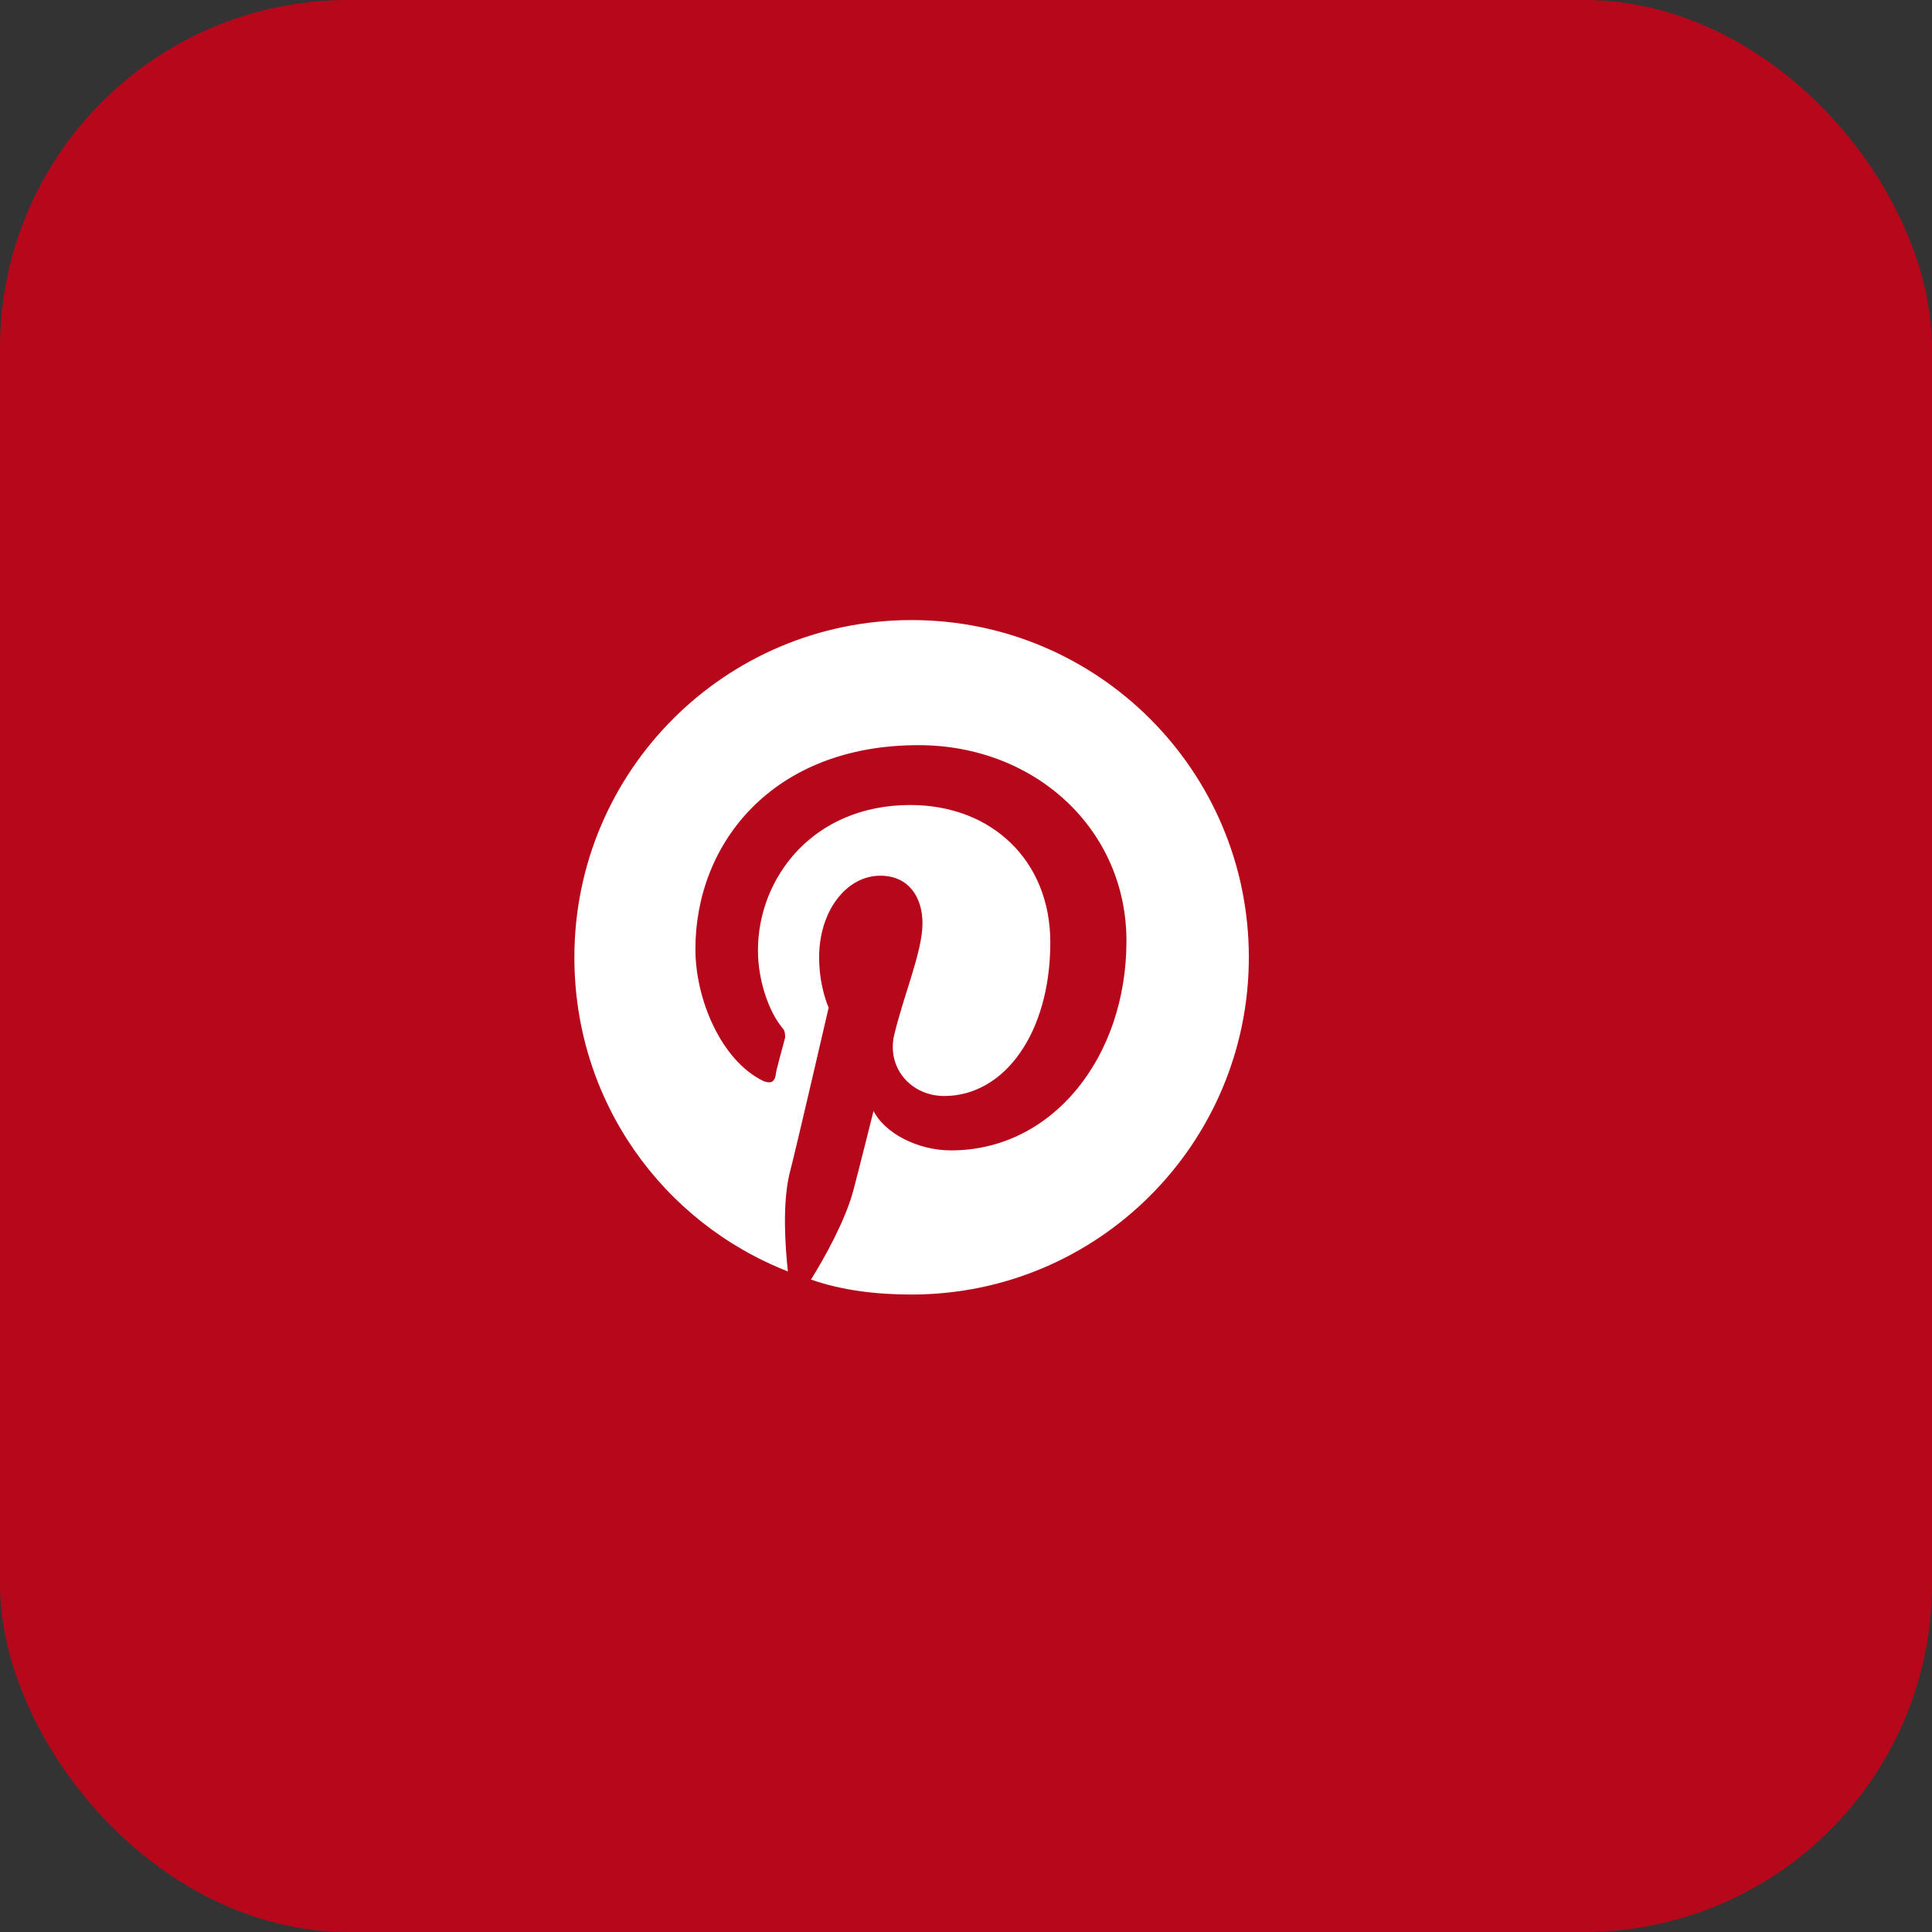
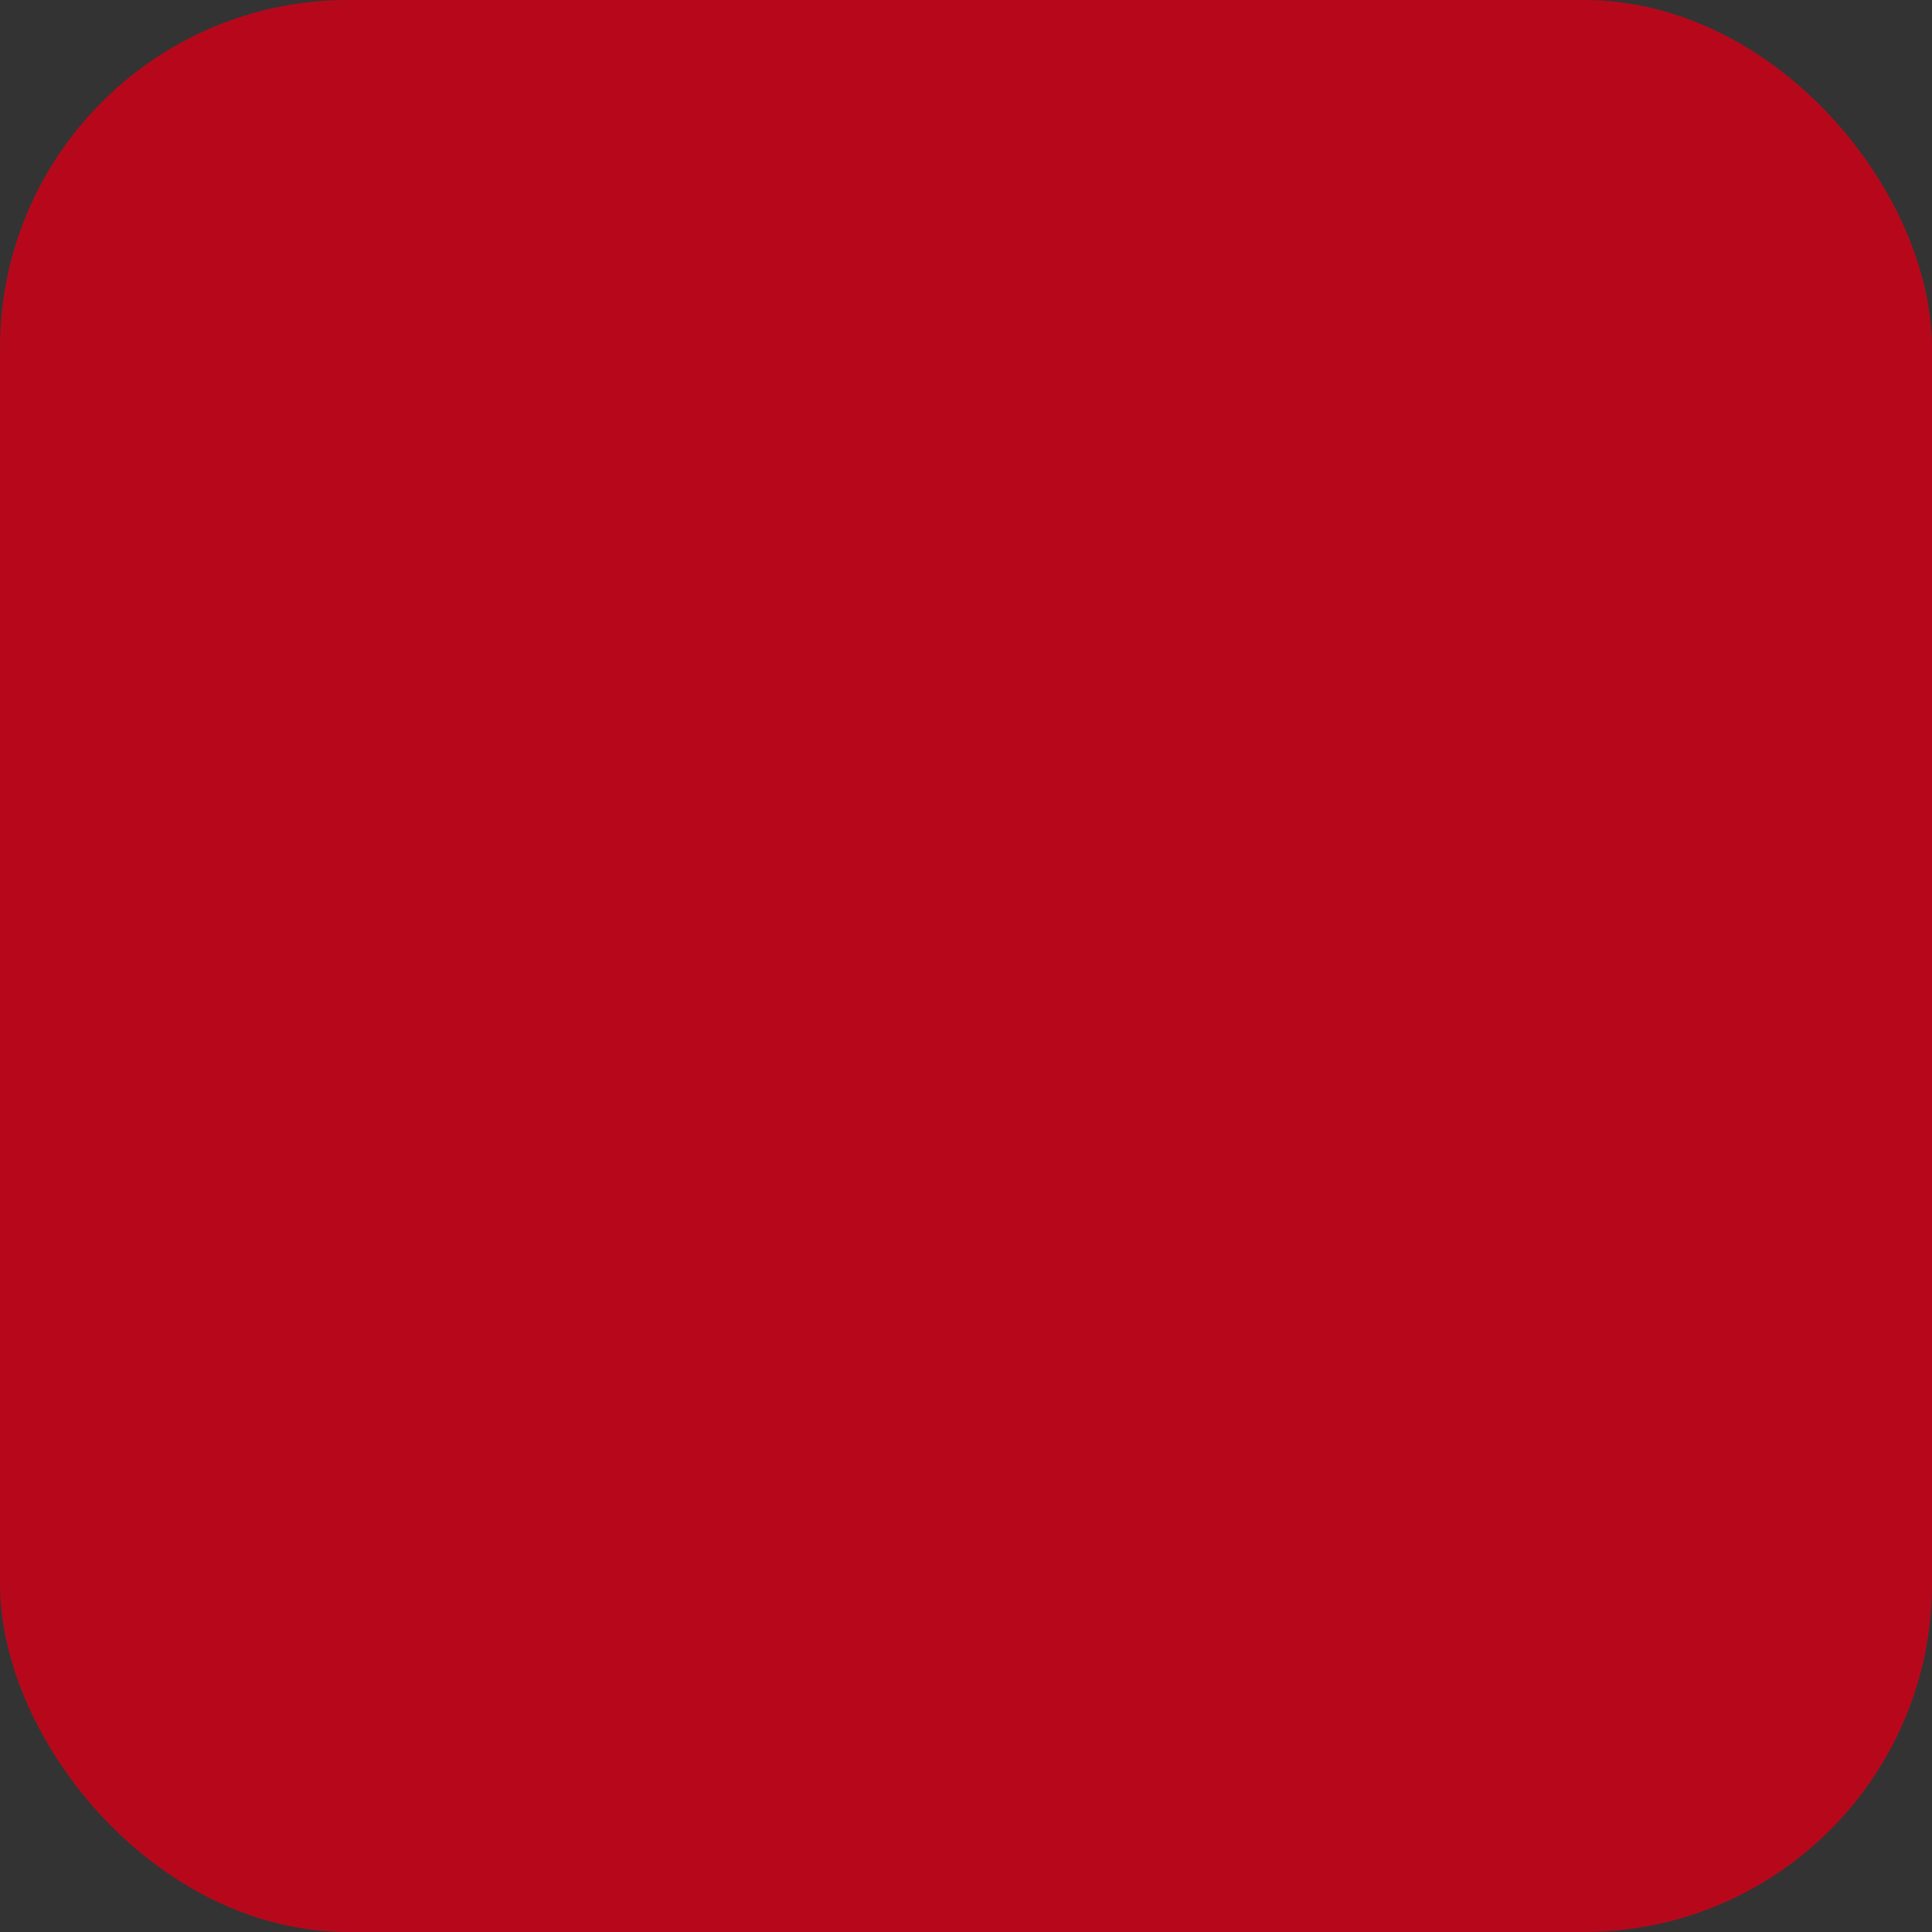
<svg xmlns="http://www.w3.org/2000/svg" width="111" height="111" viewBox="0 0 111 111" fill="none">
  <rect x="0" y="0" width="111" height="111" fill="#333333" stroke="none" />
  <rect width="111" height="111" rx="20" fill="#B7081B" />
-   <path d="M71.75 55C71.75 44.297 63.078 35.625 52.375 35.625C41.672 35.625 33 44.297 33 55C33 63.281 38.078 70.234 45.266 73.047C45.109 71.562 44.953 69.219 45.344 67.5C45.734 66.016 47.609 57.891 47.609 57.891C47.609 57.891 47.062 56.719 47.062 55C47.062 52.344 48.625 50.312 50.578 50.312C52.219 50.312 53 51.562 53 53.047C53 54.688 51.906 57.188 51.359 59.531C50.969 61.406 52.375 62.969 54.25 62.969C57.688 62.969 60.344 59.375 60.344 54.141C60.344 49.453 56.984 46.25 52.297 46.25C46.75 46.25 43.547 50.391 43.547 54.609C43.547 56.328 44.172 58.125 44.953 59.062C45.109 59.219 45.109 59.453 45.109 59.609C44.953 60.234 44.562 61.562 44.562 61.797C44.484 62.188 44.25 62.266 43.859 62.109C41.438 60.938 39.953 57.422 39.953 54.531C39.953 48.438 44.406 42.812 52.766 42.812C59.484 42.812 64.719 47.656 64.719 54.062C64.719 60.703 60.5 66.094 54.641 66.094C52.688 66.094 50.812 65.078 50.188 63.828C50.188 63.828 49.25 67.578 49.016 68.438C48.547 70.156 47.375 72.266 46.594 73.516C48.391 74.141 50.344 74.375 52.375 74.375C63.078 74.375 71.75 65.703 71.75 55Z" fill="white" />
</svg>